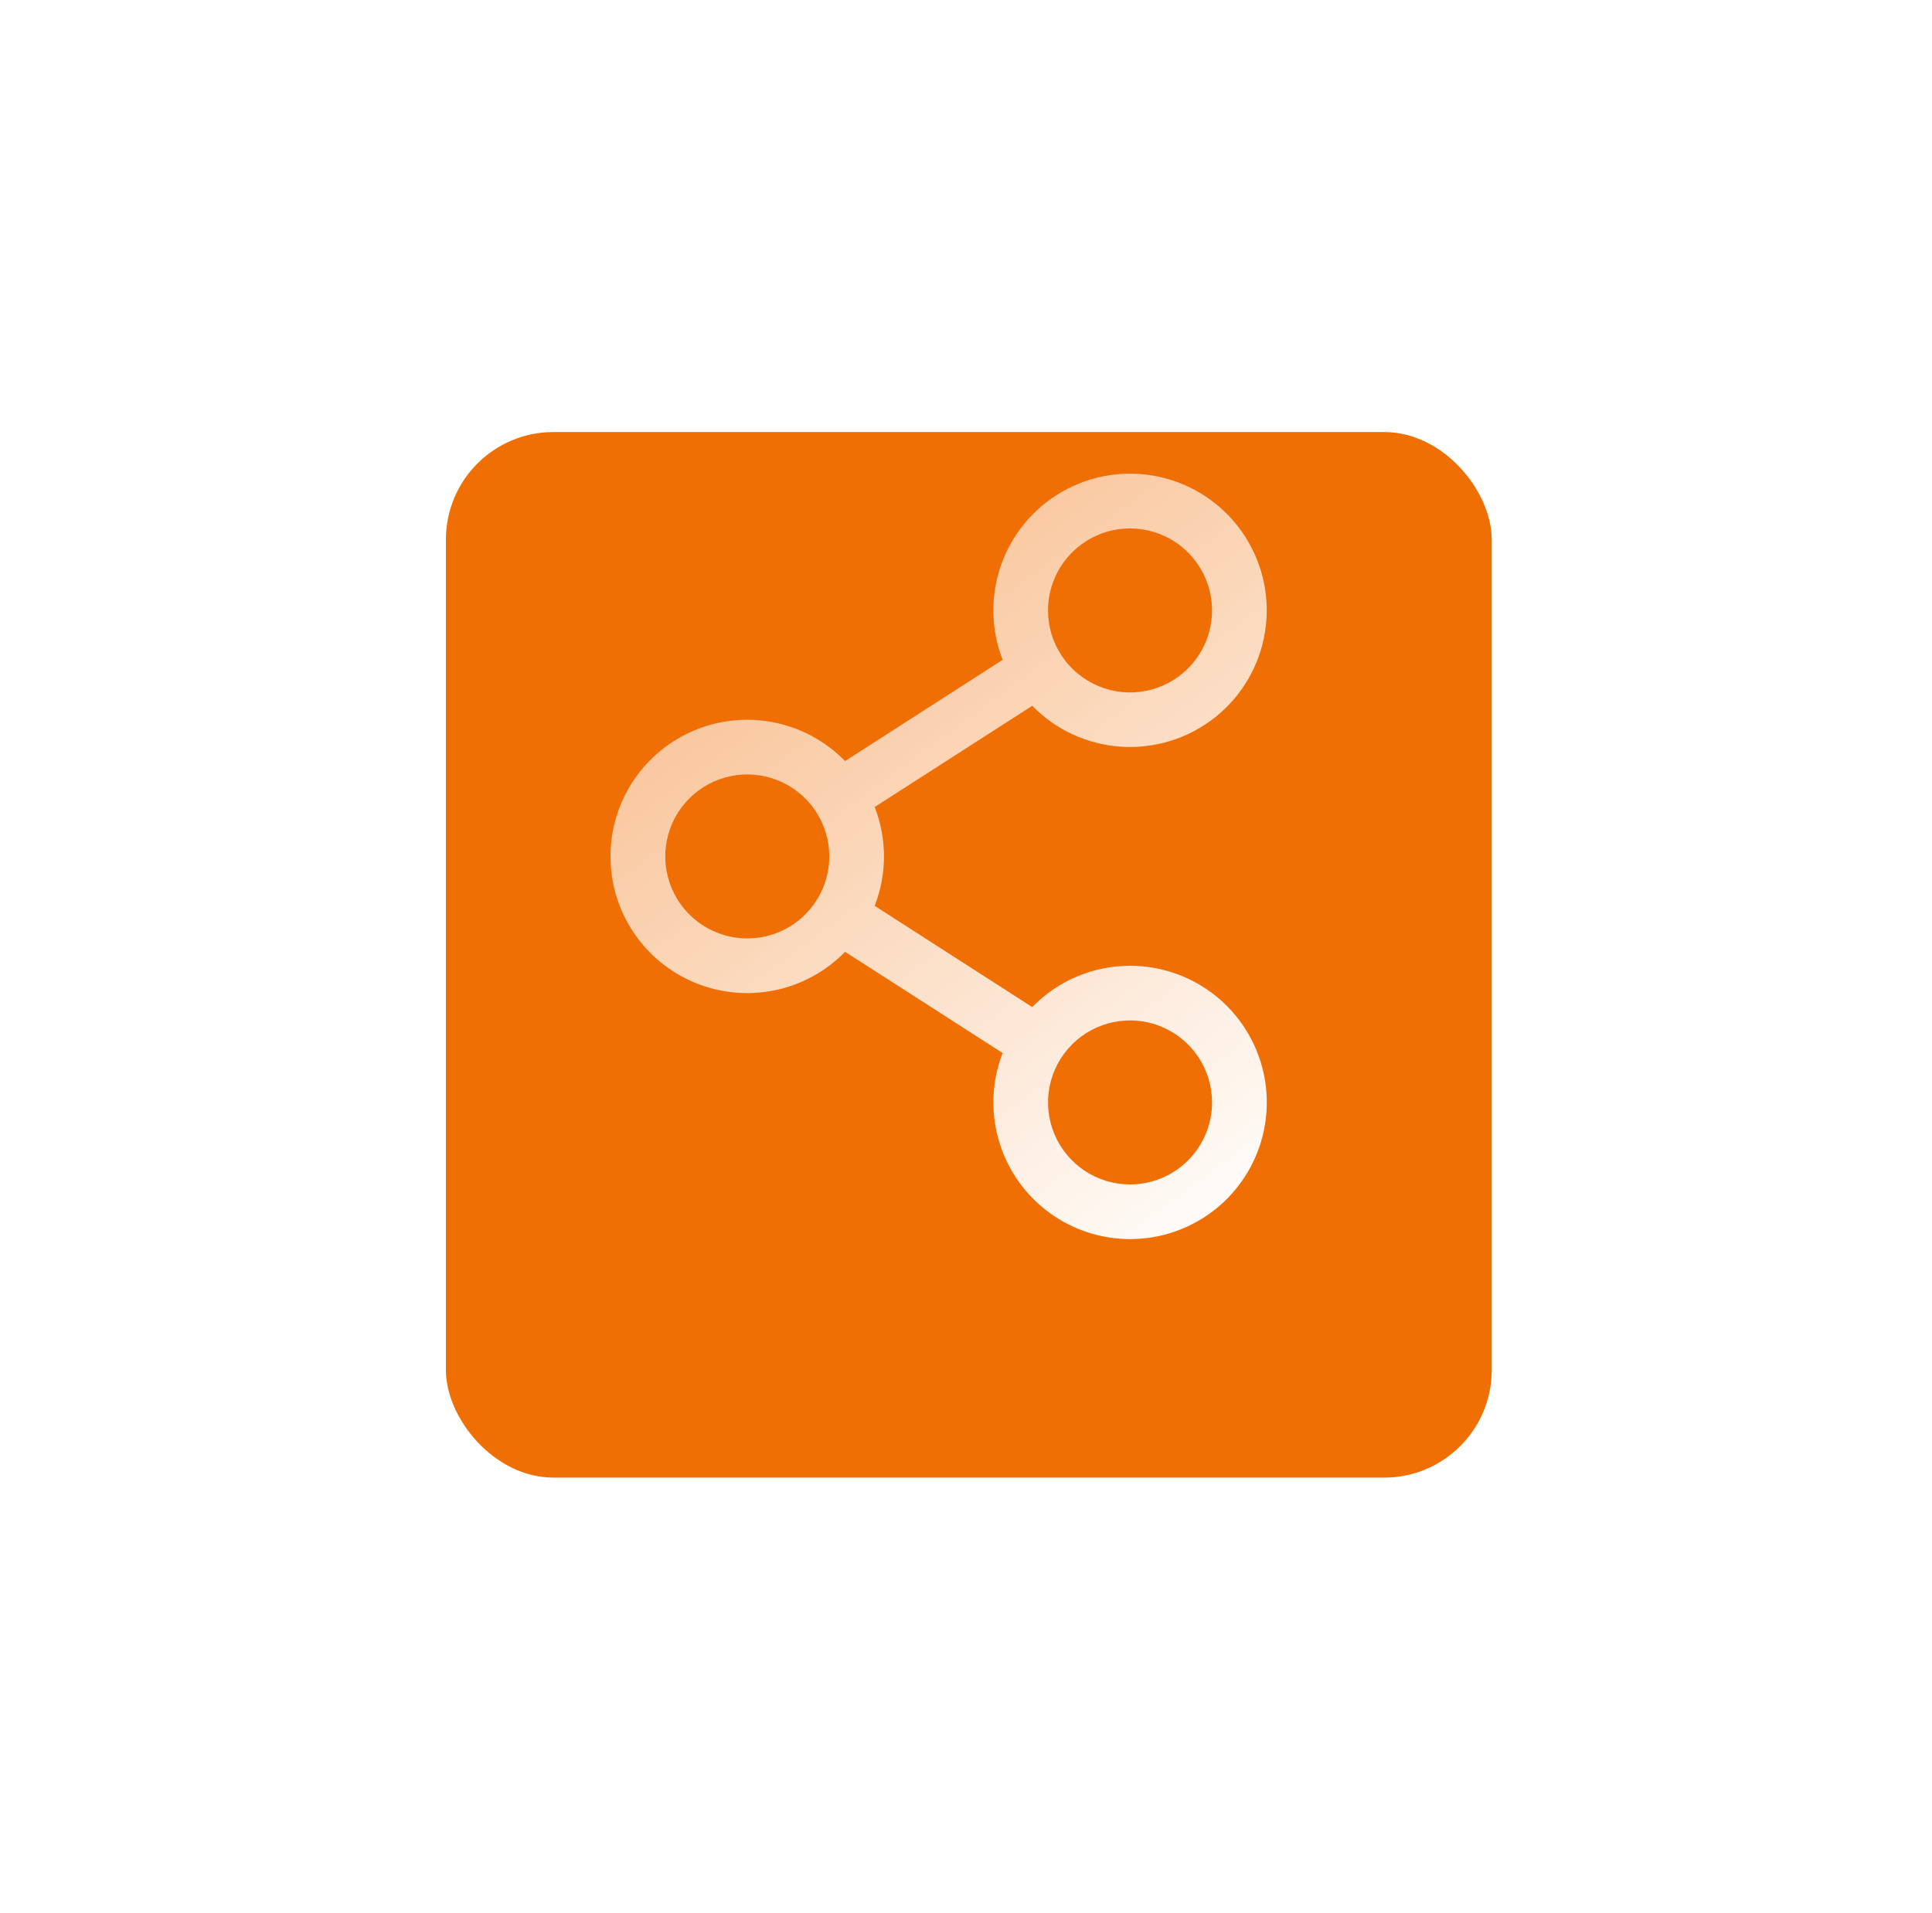
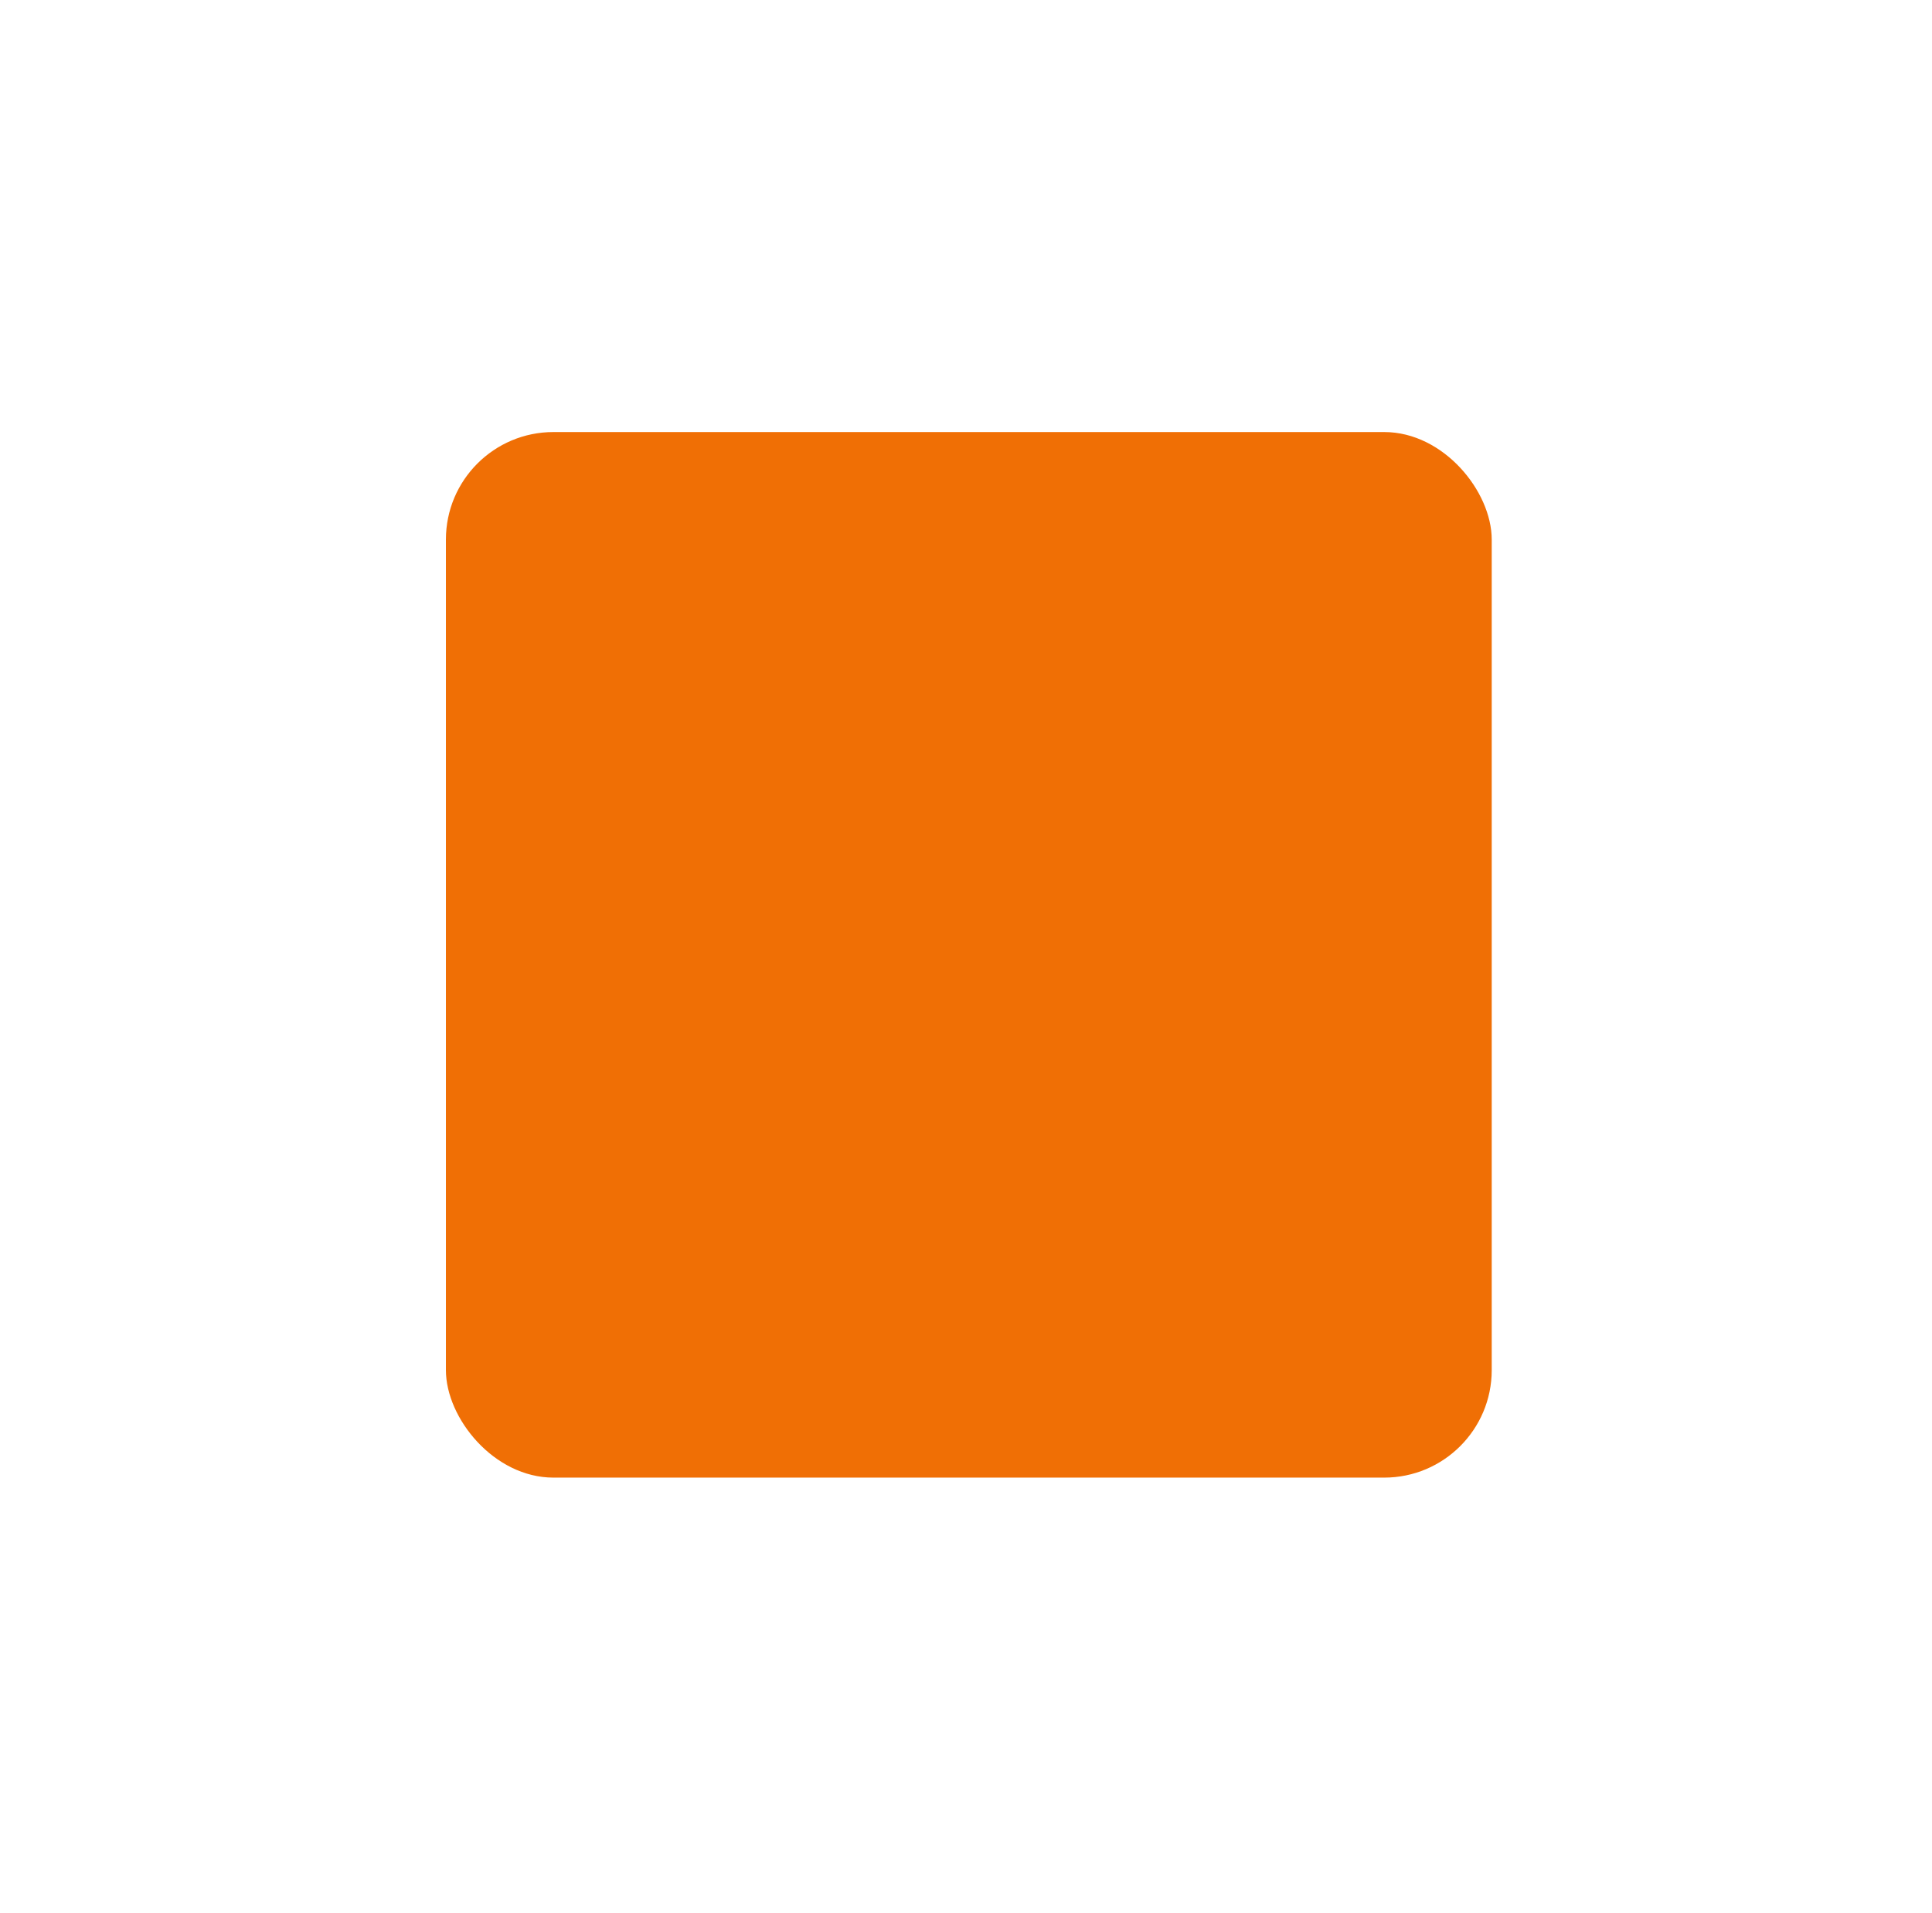
<svg xmlns="http://www.w3.org/2000/svg" width="106" height="105" viewBox="0 0 106 105" fill="none">
  <g filter="url(#filter0_d_2231_19144)">
    <rect x="24.465" y="17.81" width="57.379" height="57.379" rx="5.9" fill="#F06F05" />
  </g>
-   <path d="M62 53C60.999 52.999 60.009 53.2 59.087 53.589C58.165 53.979 57.331 54.549 56.634 55.267L47.99 49.711C48.67 47.967 48.67 46.032 47.99 44.288L56.634 38.733C57.932 40.063 59.678 40.863 61.533 40.979C63.388 41.095 65.22 40.518 66.674 39.36C68.127 38.202 69.099 36.545 69.401 34.711C69.703 32.877 69.313 30.996 68.306 29.433C67.3 27.871 65.75 26.737 63.955 26.253C62.161 25.768 60.25 25.968 58.594 26.812C56.938 27.656 55.655 29.085 54.993 30.821C54.33 32.558 54.337 34.478 55.01 36.211L46.366 41.767C45.325 40.698 43.989 39.964 42.529 39.659C41.069 39.353 39.551 39.49 38.169 40.052C36.787 40.614 35.604 41.575 34.771 42.812C33.938 44.05 33.494 45.508 33.494 47C33.494 48.491 33.938 49.949 34.771 51.187C35.604 52.425 36.787 53.386 38.169 53.947C39.551 54.509 41.069 54.646 42.529 54.341C43.989 54.035 45.325 53.301 46.366 52.233L55.01 57.788C54.431 59.282 54.345 60.922 54.766 62.467C55.186 64.013 56.09 65.383 57.345 66.378C58.601 67.373 60.142 67.94 61.743 67.995C63.343 68.051 64.92 67.592 66.242 66.687C67.563 65.782 68.56 64.477 69.086 62.964C69.613 61.451 69.641 59.81 69.167 58.28C68.692 56.75 67.741 55.411 66.451 54.461C65.162 53.511 63.602 52.999 62 53ZM62 29C62.89 29 63.76 29.264 64.5 29.758C65.24 30.253 65.817 30.955 66.157 31.778C66.498 32.6 66.587 33.505 66.413 34.378C66.24 35.251 65.811 36.052 65.182 36.682C64.553 37.311 63.751 37.74 62.878 37.913C62.005 38.087 61.1 37.998 60.278 37.657C59.456 37.316 58.753 36.74 58.258 36C57.764 35.26 57.5 34.39 57.5 33.5C57.5 32.306 57.974 31.162 58.818 30.318C59.662 29.474 60.806 29 62 29ZM41 51.5C40.11 51.5 39.24 51.236 38.5 50.741C37.76 50.247 37.183 49.544 36.843 48.722C36.502 47.9 36.413 46.995 36.586 46.122C36.76 45.249 37.189 44.447 37.818 43.818C38.447 43.188 39.249 42.76 40.122 42.586C40.995 42.413 41.9 42.502 42.722 42.842C43.544 43.183 44.247 43.76 44.742 44.5C45.236 45.24 45.5 46.11 45.5 47C45.5 48.193 45.026 49.338 44.182 50.182C43.338 51.026 42.193 51.5 41 51.5ZM62 65C61.11 65 60.24 64.736 59.5 64.241C58.76 63.747 58.183 63.044 57.843 62.222C57.502 61.4 57.413 60.495 57.586 59.622C57.76 58.749 58.189 57.947 58.818 57.318C59.447 56.688 60.249 56.26 61.122 56.086C61.995 55.913 62.9 56.002 63.722 56.342C64.544 56.683 65.247 57.26 65.742 58C66.236 58.74 66.5 59.61 66.5 60.5C66.5 61.693 66.026 62.838 65.182 63.682C64.338 64.526 63.193 65 62 65Z" fill="url(#paint0_linear_2231_19144)" />
  <defs>
    <filter id="filter0_d_2231_19144" x="0.864" y="0.11" width="104.581" height="104.581" filterUnits="userSpaceOnUse" color-interpolation-filters="sRGB">
      <feFlood flood-opacity="0" result="BackgroundImageFix" />
      <feColorMatrix in="SourceAlpha" type="matrix" values="0 0 0 0 0 0 0 0 0 0 0 0 0 0 0 0 0 0 127 0" result="hardAlpha" />
      <feOffset dy="5.9" />
      <feGaussianBlur stdDeviation="11.8" />
      <feComposite in2="hardAlpha" operator="out" />
      <feColorMatrix type="matrix" values="0 0 0 0 0 0 0 0 0 0 0 0 0 0 0 0 0 0 0.14 0" />
      <feBlend mode="normal" in2="BackgroundImageFix" result="effect1_dropShadow_2231_19144" />
      <feBlend mode="normal" in="SourceGraphic" in2="effect1_dropShadow_2231_19144" result="shape" />
    </filter>
    <linearGradient id="paint0_linear_2231_19144" x1="69.503" y1="68" x2="5.393" y2="-18.834" gradientUnits="userSpaceOnUse">
      <stop stop-color="white" />
      <stop offset="1" stop-color="white" stop-opacity="0" />
    </linearGradient>
  </defs>
</svg>